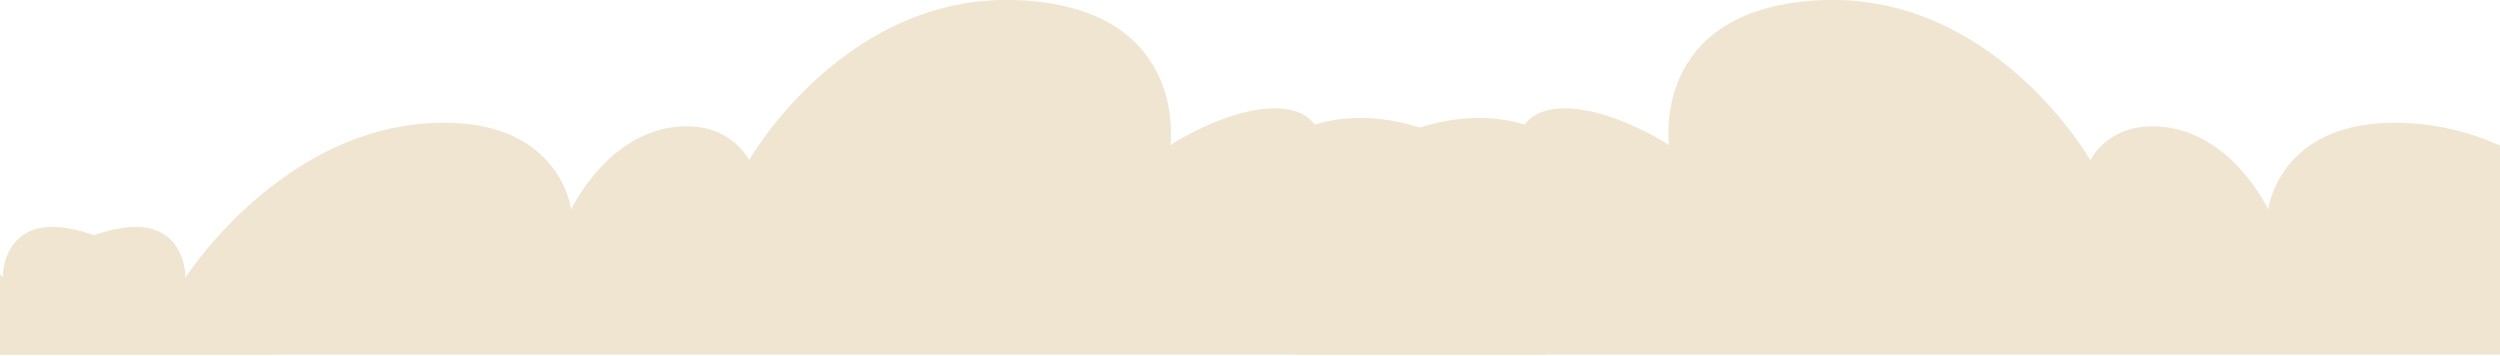
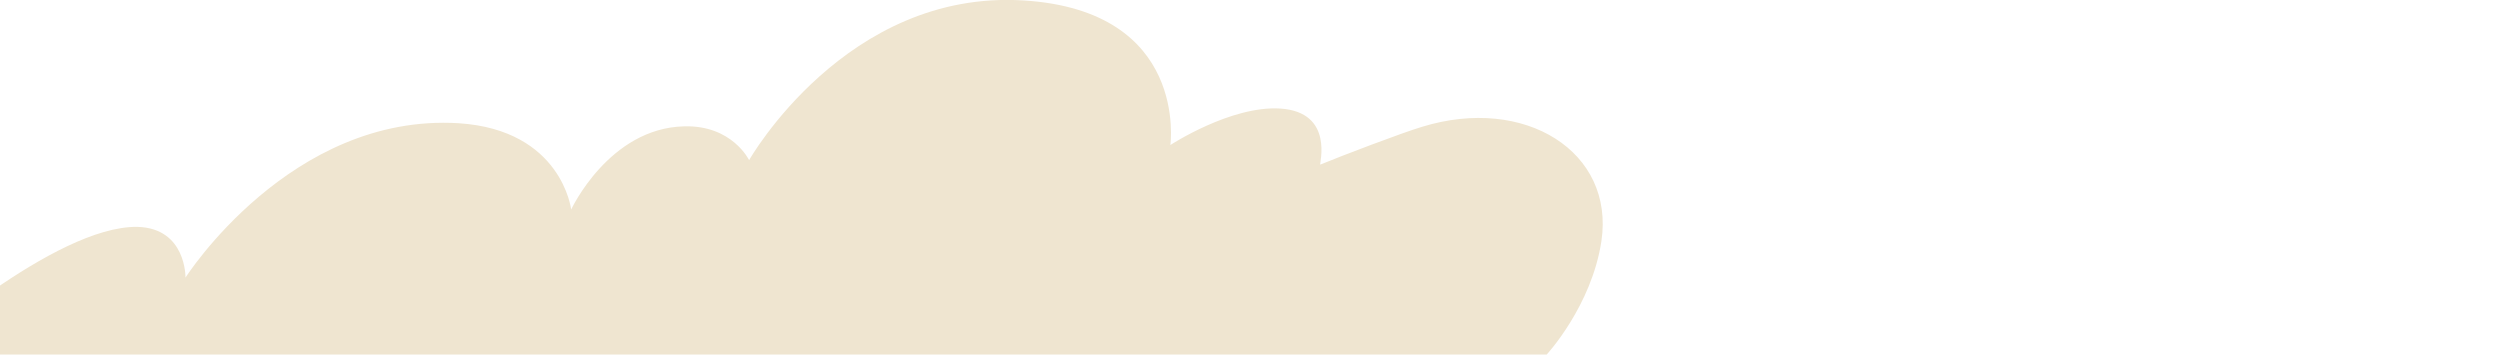
<svg xmlns="http://www.w3.org/2000/svg" version="1.2" viewBox="0 0 562 80" width="562" height="80">
  <title>686b24c817d329bcec6ad8ec_Green cloud mobile</title>
  <defs>
    <clipPath clipPathUnits="userSpaceOnUse" id="cp1">
      <path d="m0 0h562v80h-562z" />
    </clipPath>
  </defs>
  <style>
		.s0 { fill: #efe5d0 } 
	</style>
  <g id="Clip-Path" clip-path="url(#cp1)">
    <g>
-       <path fill-rule="evenodd" class="s0" d="m62.3 79.7c0 0-32.3-29-50.9-28.7-11 0.3-10.8 11.4-10.8 11.4 0 0-23.6-37-61.5-34.7-23.1 1.5-25.2 19.4-25.2 19.4 0 0-8.5-18.3-25.5-18.7-10.7-0.3-14.5 7.6-14.5 7.6 0 0-21.9-38.4-61.7-35.9-37.3 2.3-33 32.5-33 32.5 0 0-13.6-8.9-24.7-8.2-12.3 0.8-8.7 12.7-9 12.6-4.6-1.9-18.5-7.2-22.9-8.5-23.1-7.1-43.3 5.6-40.3 25.7 2.2 14.6 12.3 25.5 12.3 25.5z" />
      <path fill-rule="evenodd" class="s0" d="m-20 79.7c0 0 32.3-29 50.9-28.7 11 0.3 10.8 11.4 10.8 11.4 0 0 23.6-37 61.4-34.7 23.2 1.5 25.3 19.4 25.3 19.4 0 0 8.5-18.3 25.4-18.7 10.8-0.3 14.6 7.6 14.6 7.6 0 0 21.8-38.4 61.7-35.9 37.2 2.3 33 32.5 33 32.5 0 0 13.6-8.9 24.7-8.2 12.3 0.8 8.7 12.7 9 12.6 4.6-1.9 18.5-7.2 22.9-8.5 23.1-7.1 43.3 5.6 40.3 25.7-2.2 14.6-12.3 25.5-12.3 25.5z" />
-       <path fill-rule="evenodd" class="s0" d="m658.3 79.7c0 0-32.3-29-50.9-28.7-11 0.3-10.8 11.4-10.8 11.4 0 0-23.6-37-61.5-34.7-23.1 1.5-25.2 19.4-25.2 19.4 0 0-8.5-18.3-25.5-18.7-10.7-0.3-14.5 7.6-14.5 7.6 0 0-21.9-38.4-61.7-35.9-37.3 2.3-33 32.5-33 32.5 0 0-13.6-8.9-24.7-8.2-12.3 0.8-8.7 12.7-9 12.6-4.6-1.9-18.5-7.2-22.9-8.5-23.1-7.1-43.3 5.6-40.3 25.7 2.2 14.6 12.3 25.5 12.3 25.5z" />
    </g>
  </g>
</svg>